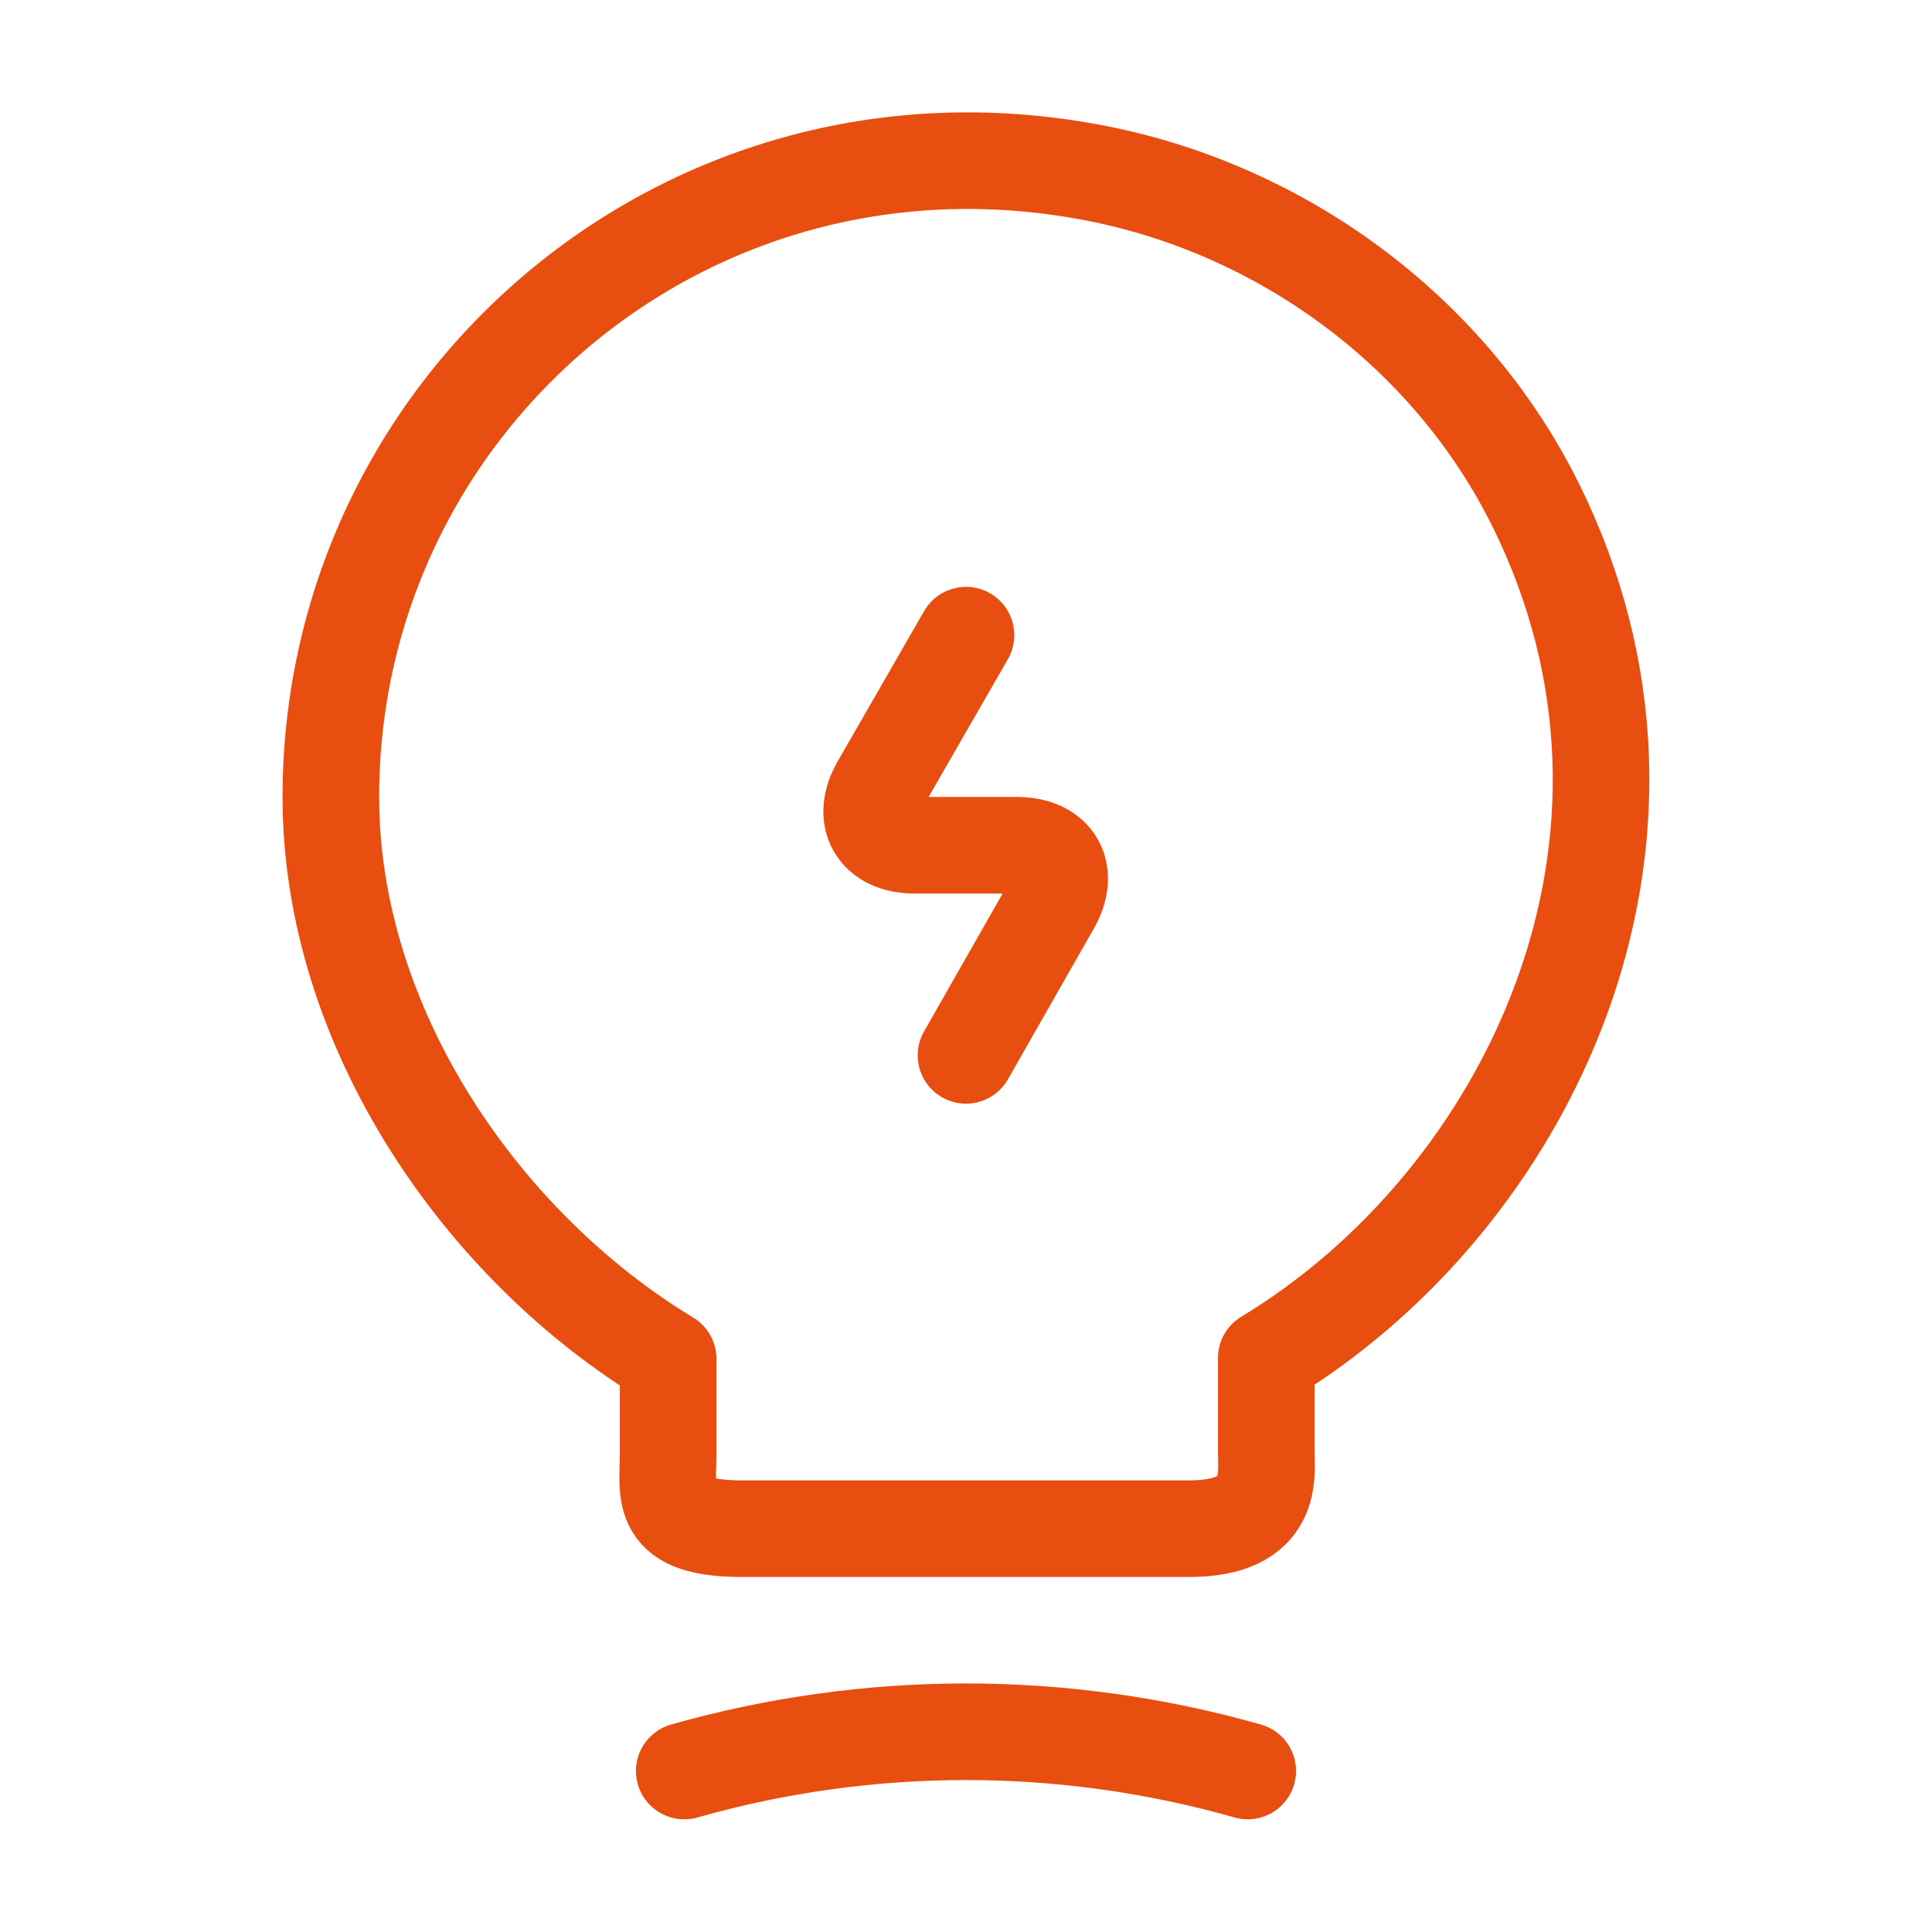
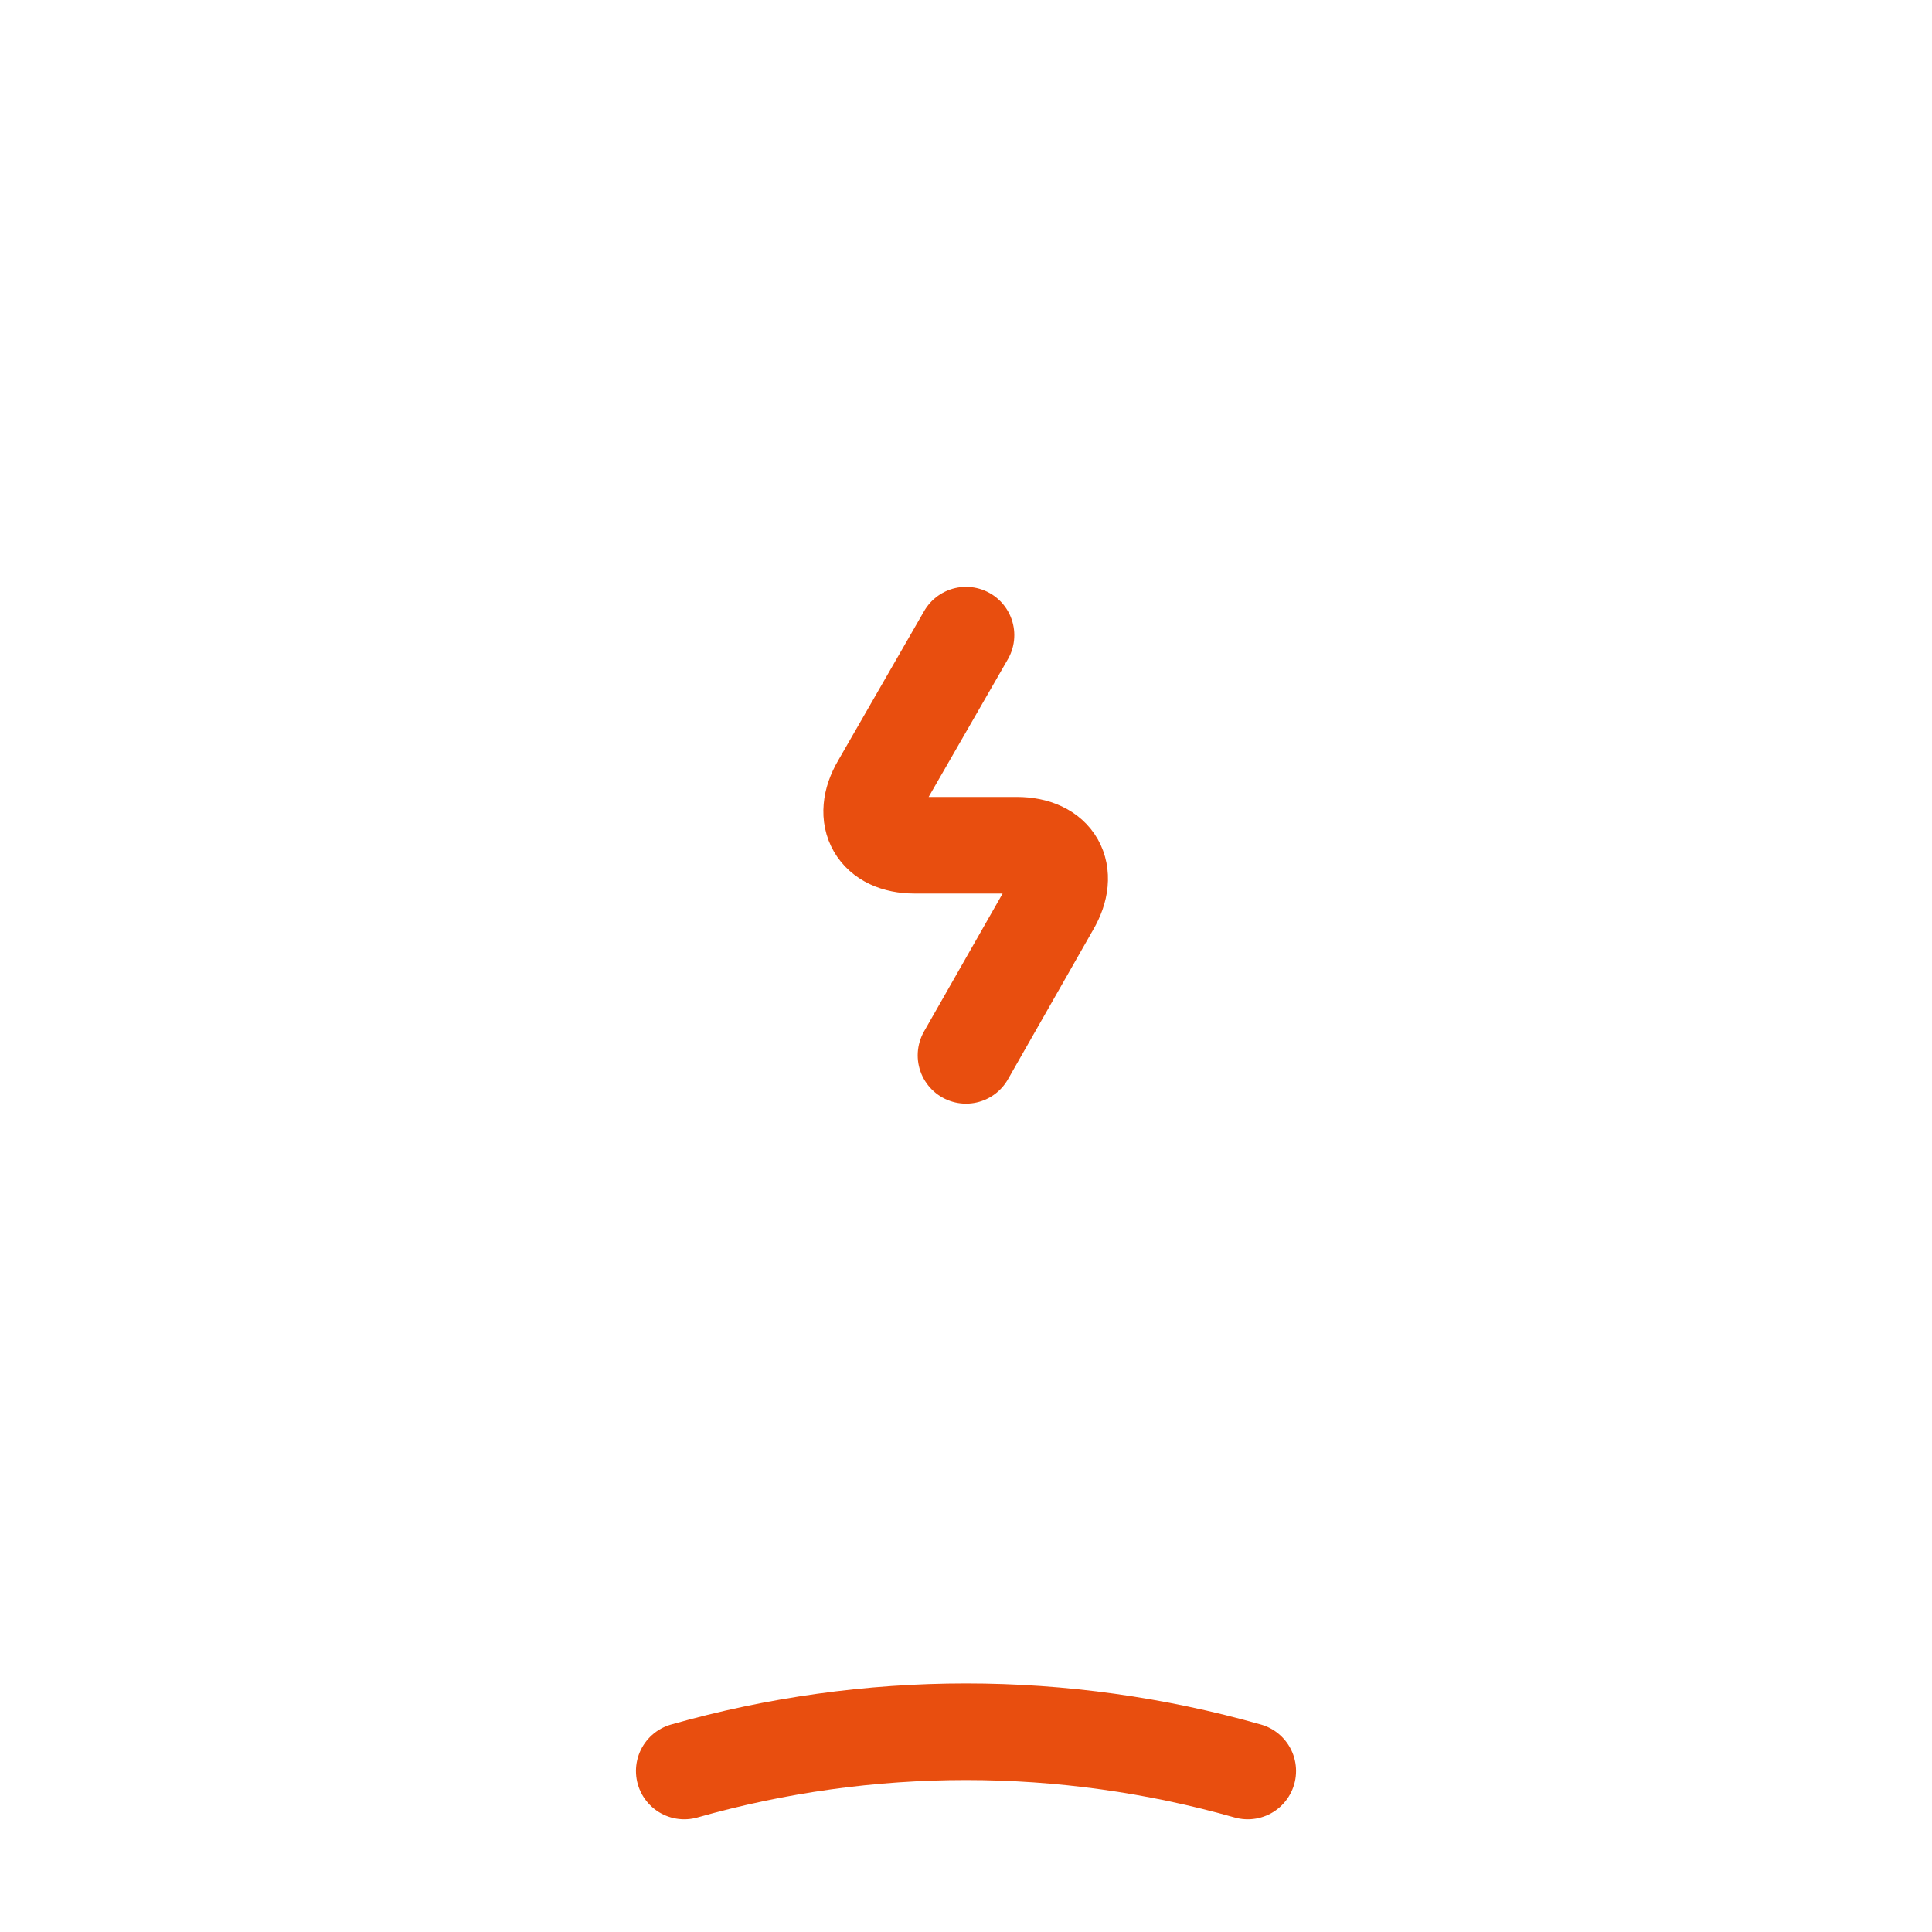
<svg xmlns="http://www.w3.org/2000/svg" width="60" height="60" viewBox="0 0 60 60" fill="none">
  <path d="M30 19.725L27.325 24.375C26.725 25.4 27.225 26.25 28.4 26.25H31.575C32.775 26.25 33.25 27.1 32.65 28.125L30 32.775" stroke="#E84E0F" stroke-width="3" stroke-linecap="round" stroke-linejoin="round" />
-   <path d="M20.75 45.1V42.2C15 38.725 10.275 31.95 10.275 24.75C10.275 12.375 21.65 2.675 34.5 5.475C40.15 6.725 45.1 10.475 47.675 15.65C52.9 26.15 47.4 37.3 39.325 42.175V45.075C39.325 45.8 39.6 47.475 36.925 47.475H23.15C20.4 47.5 20.75 46.425 20.75 45.1Z" stroke="#E84E0F" stroke-width="3" stroke-linecap="round" stroke-linejoin="round" />
  <path d="M21.25 55C26.975 53.375 33.025 53.375 38.75 55" stroke="#E84E0F" stroke-width="3" stroke-linecap="round" stroke-linejoin="round" />
</svg>